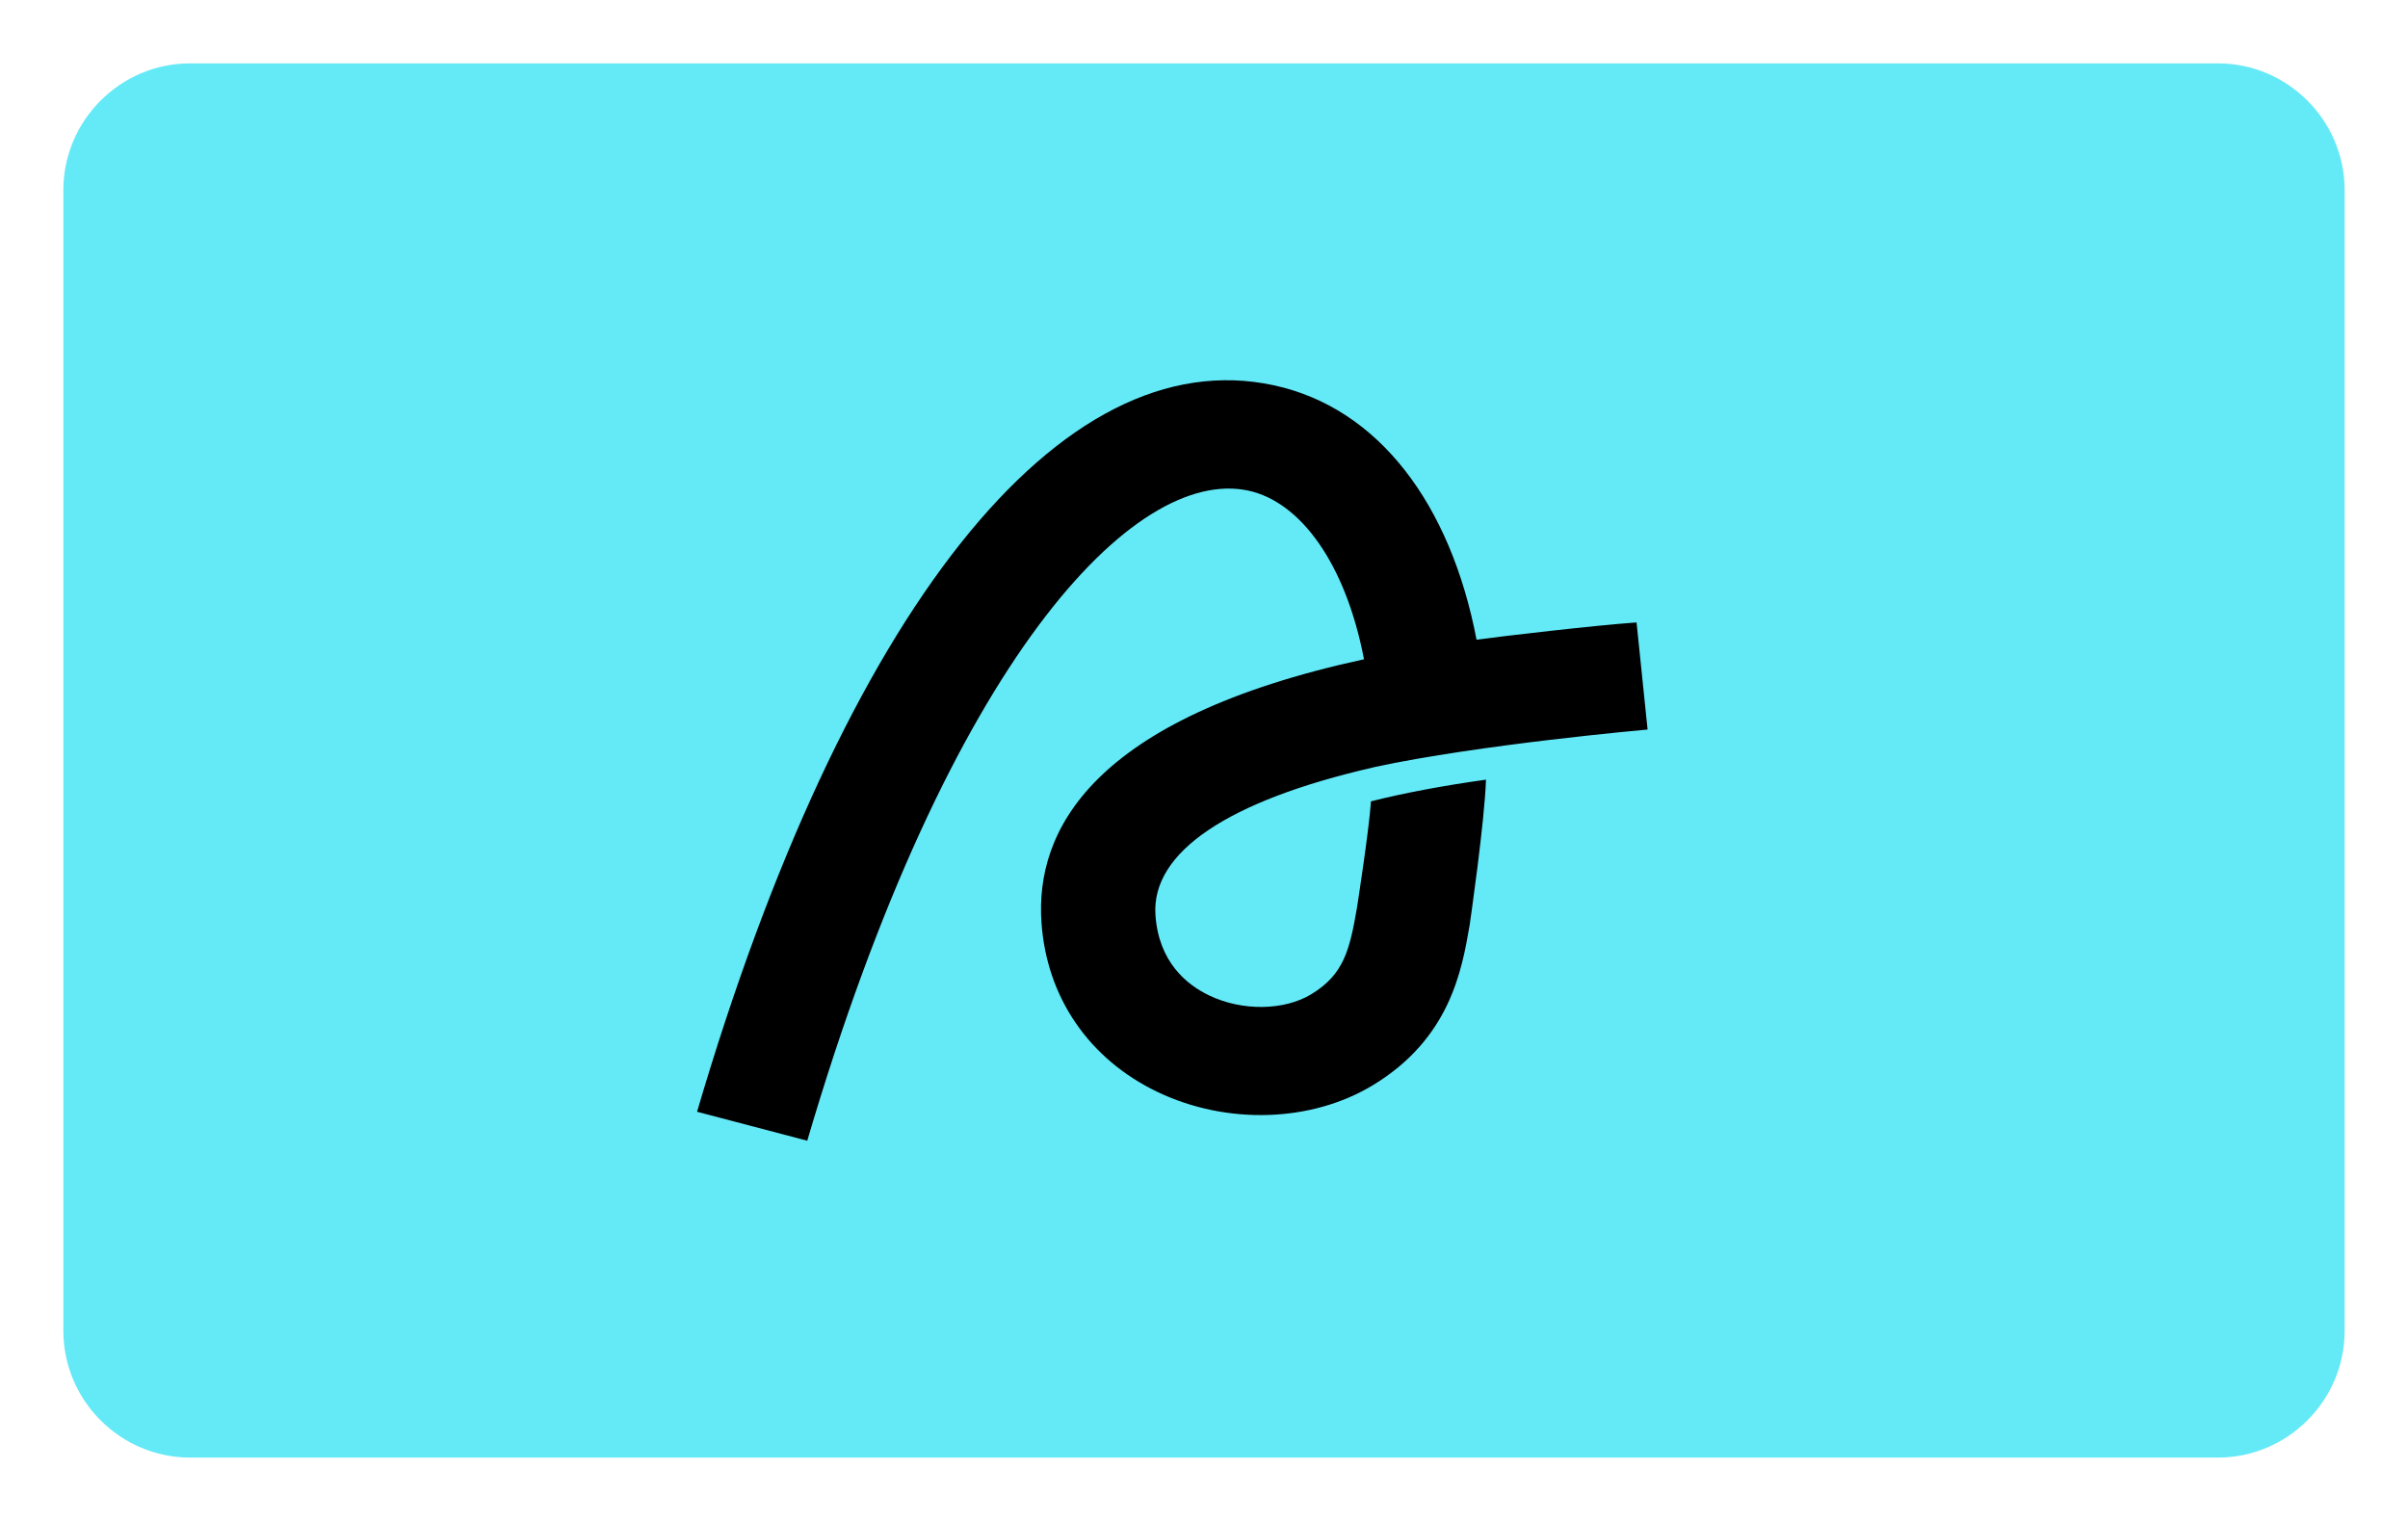
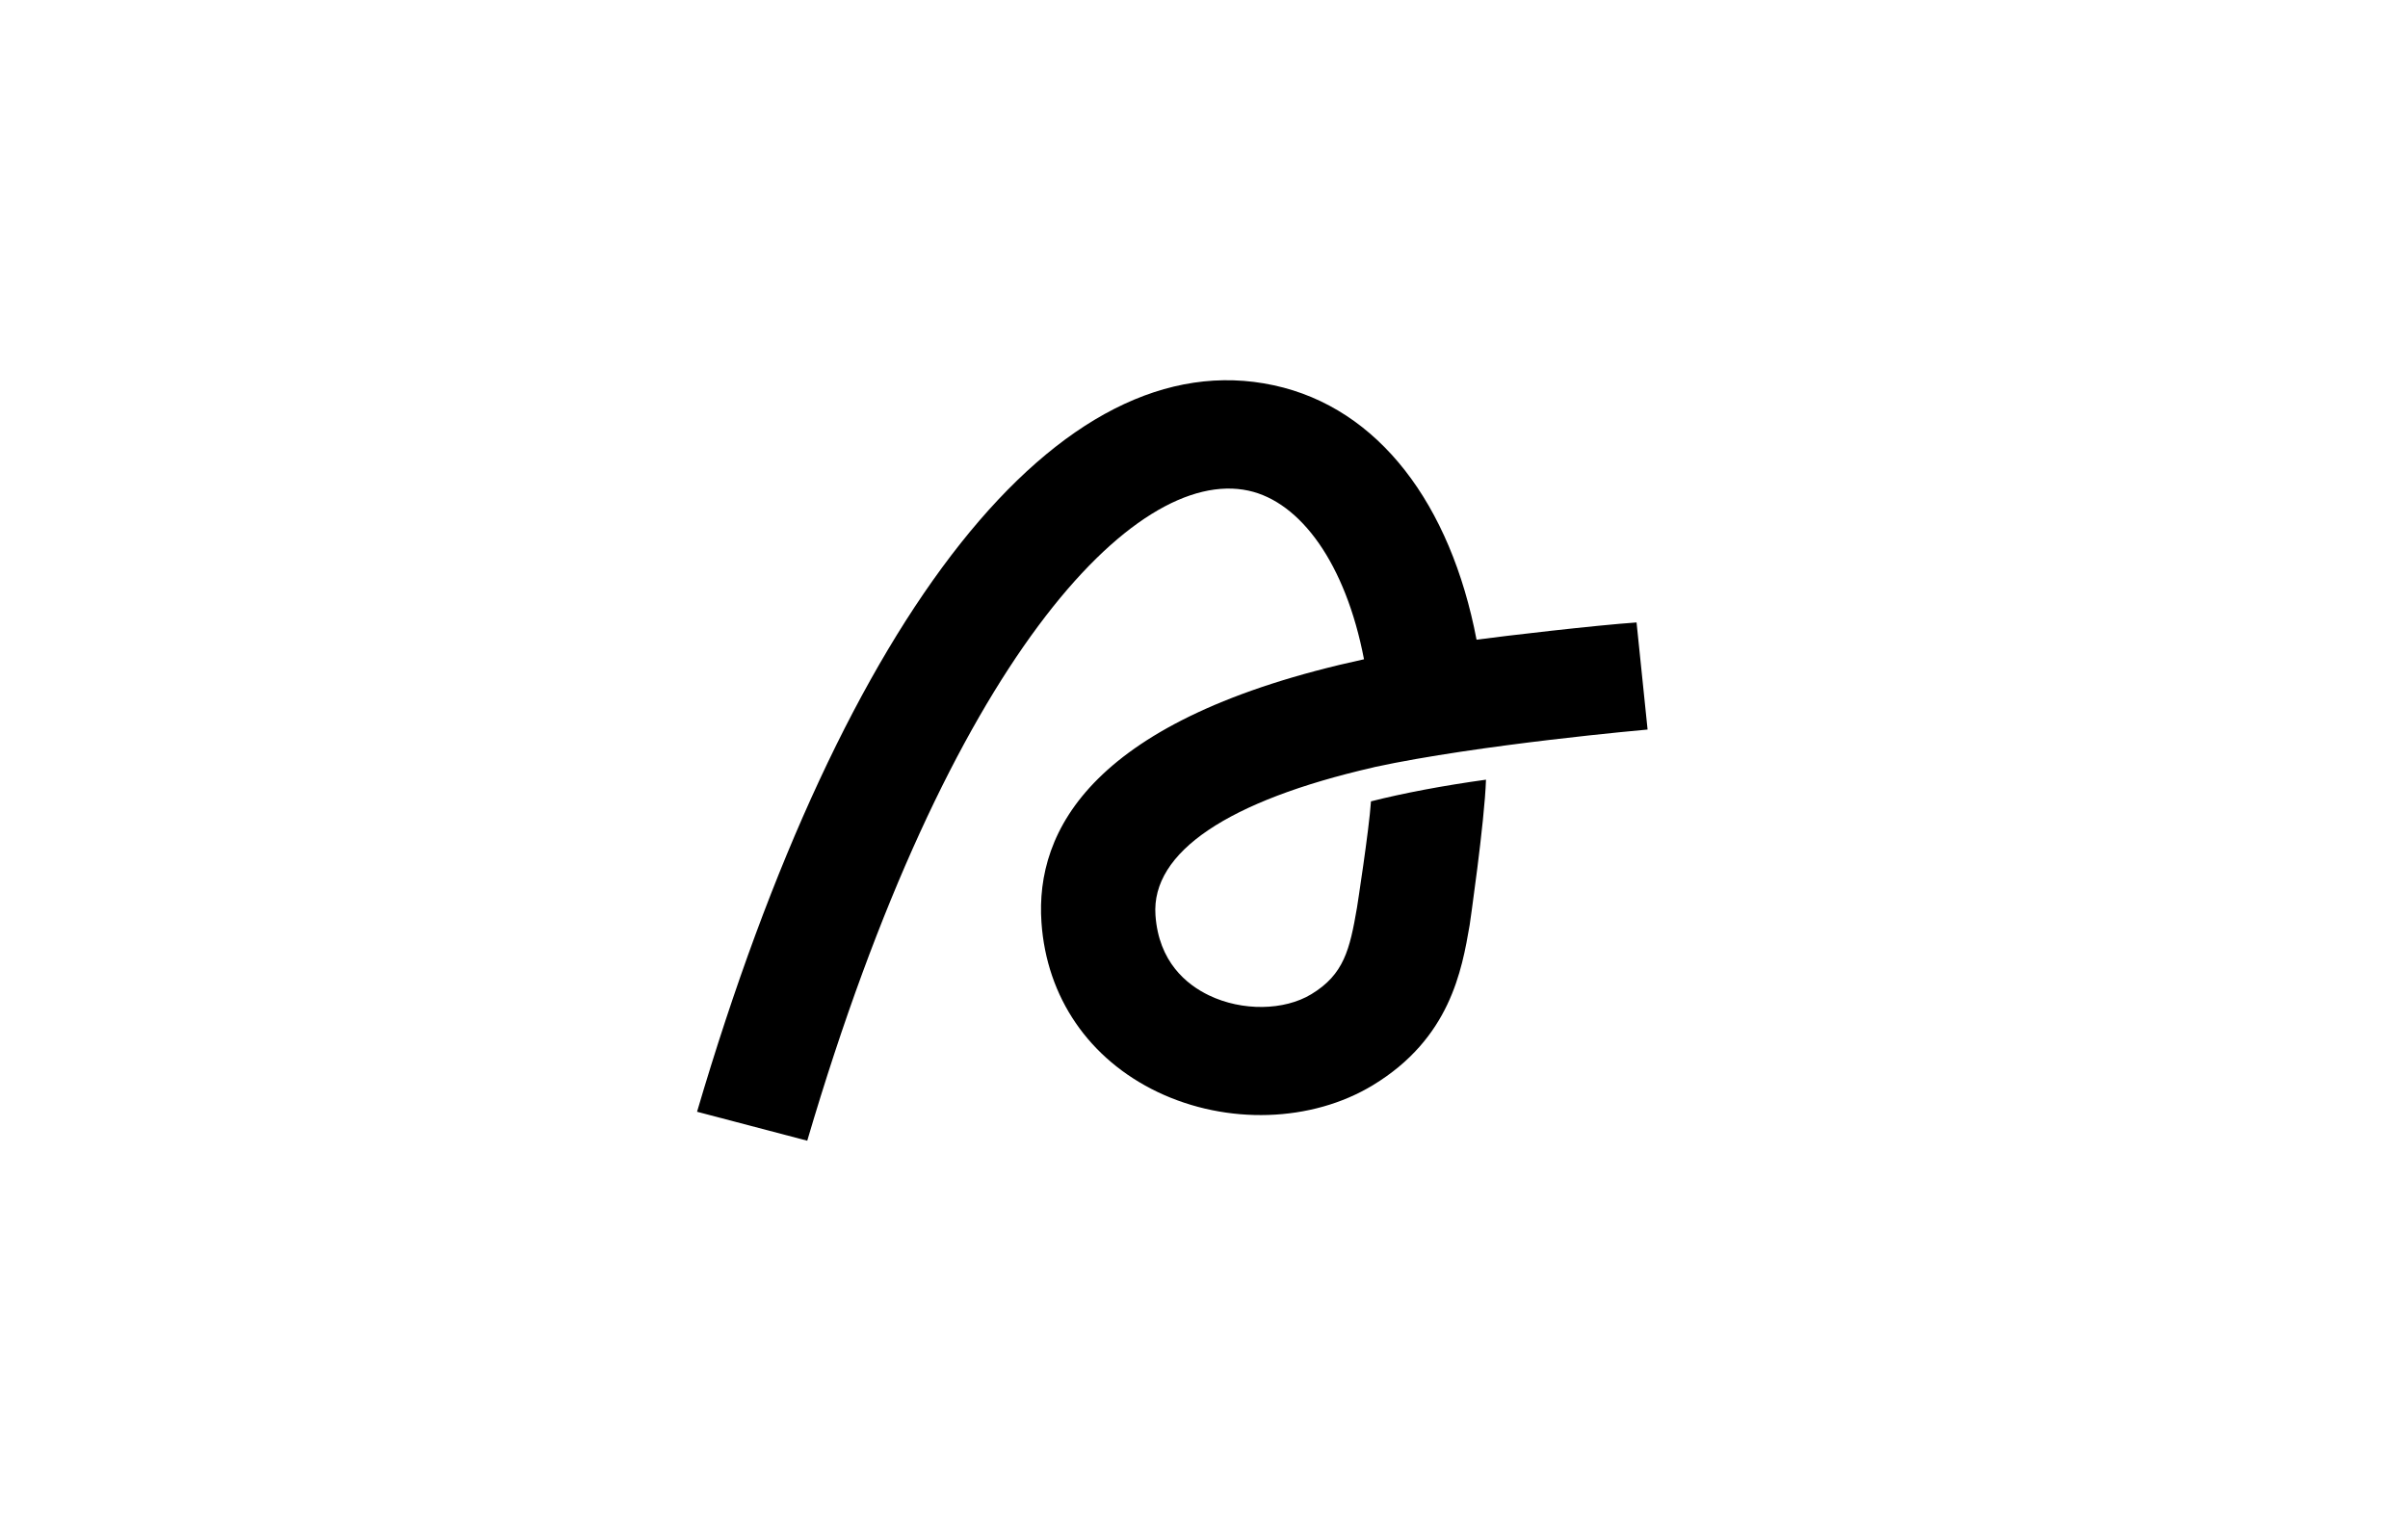
<svg xmlns="http://www.w3.org/2000/svg" aria-labelledby="pi-aplazo" height="24" width="38" viewBox="0 0 38 24" role="img">
  <title id="pi-aplazo">Aplazo</title>
-   <path fill="#64E9F7" d="M35 1c1.1 0 2 .9 2 2v18c0 1.1-.9 2-2 2H3c-1.1 0-2-.9-2-2V3c0-1.1.9-2 2-2h32z" />
-   <path fill="#000" d="M25.826 9.822c-.642.044-2.104.215-2.525.272-.409-2.136-1.543-3.656-3.198-4.014C16.73 5.35 13.327 9.637 11 17.543l1.739.457c2.236-7.597 5.165-10.646 6.962-10.258.822.178 1.534 1.15 1.824 2.661-4.298.933-5.19 2.705-5.09 4.152.081 1.184.75 2.158 1.834 2.677 1.095.522 2.429.478 3.396-.108 1.218-.738 1.404-1.813 1.527-2.525 0 0 .237-1.631.258-2.296-.679.094-1.302.212-1.815.342-.03.455-.221 1.678-.221 1.678-.114.662-.205 1.053-.72 1.365-.428.26-1.091.27-1.612.02-.358-.171-.797-.53-.848-1.267-.07-.997 1.153-1.807 3.43-2.33.008 0 .015-.004.022-.006 1.652-.358 4.314-.593 4.314-.593l-.174-1.69z" />
+   <path fill="#000" d="M25.826 9.822c-.642.044-2.104.215-2.525.272-.409-2.136-1.543-3.656-3.198-4.014C16.73 5.35 13.327 9.637 11 17.543l1.739.457c2.236-7.597 5.165-10.646 6.962-10.258.822.178 1.534 1.15 1.824 2.661-4.298.933-5.19 2.705-5.09 4.152.081 1.184.75 2.158 1.834 2.677 1.095.522 2.429.478 3.396-.108 1.218-.738 1.404-1.813 1.527-2.525 0 0 .237-1.631.258-2.296-.679.094-1.302.212-1.815.342-.03.455-.221 1.678-.221 1.678-.114.662-.205 1.053-.72 1.365-.428.26-1.091.27-1.612.02-.358-.171-.797-.53-.848-1.267-.07-.997 1.153-1.807 3.43-2.33.008 0 .015-.004.022-.006 1.652-.358 4.314-.593 4.314-.593z" />
</svg>